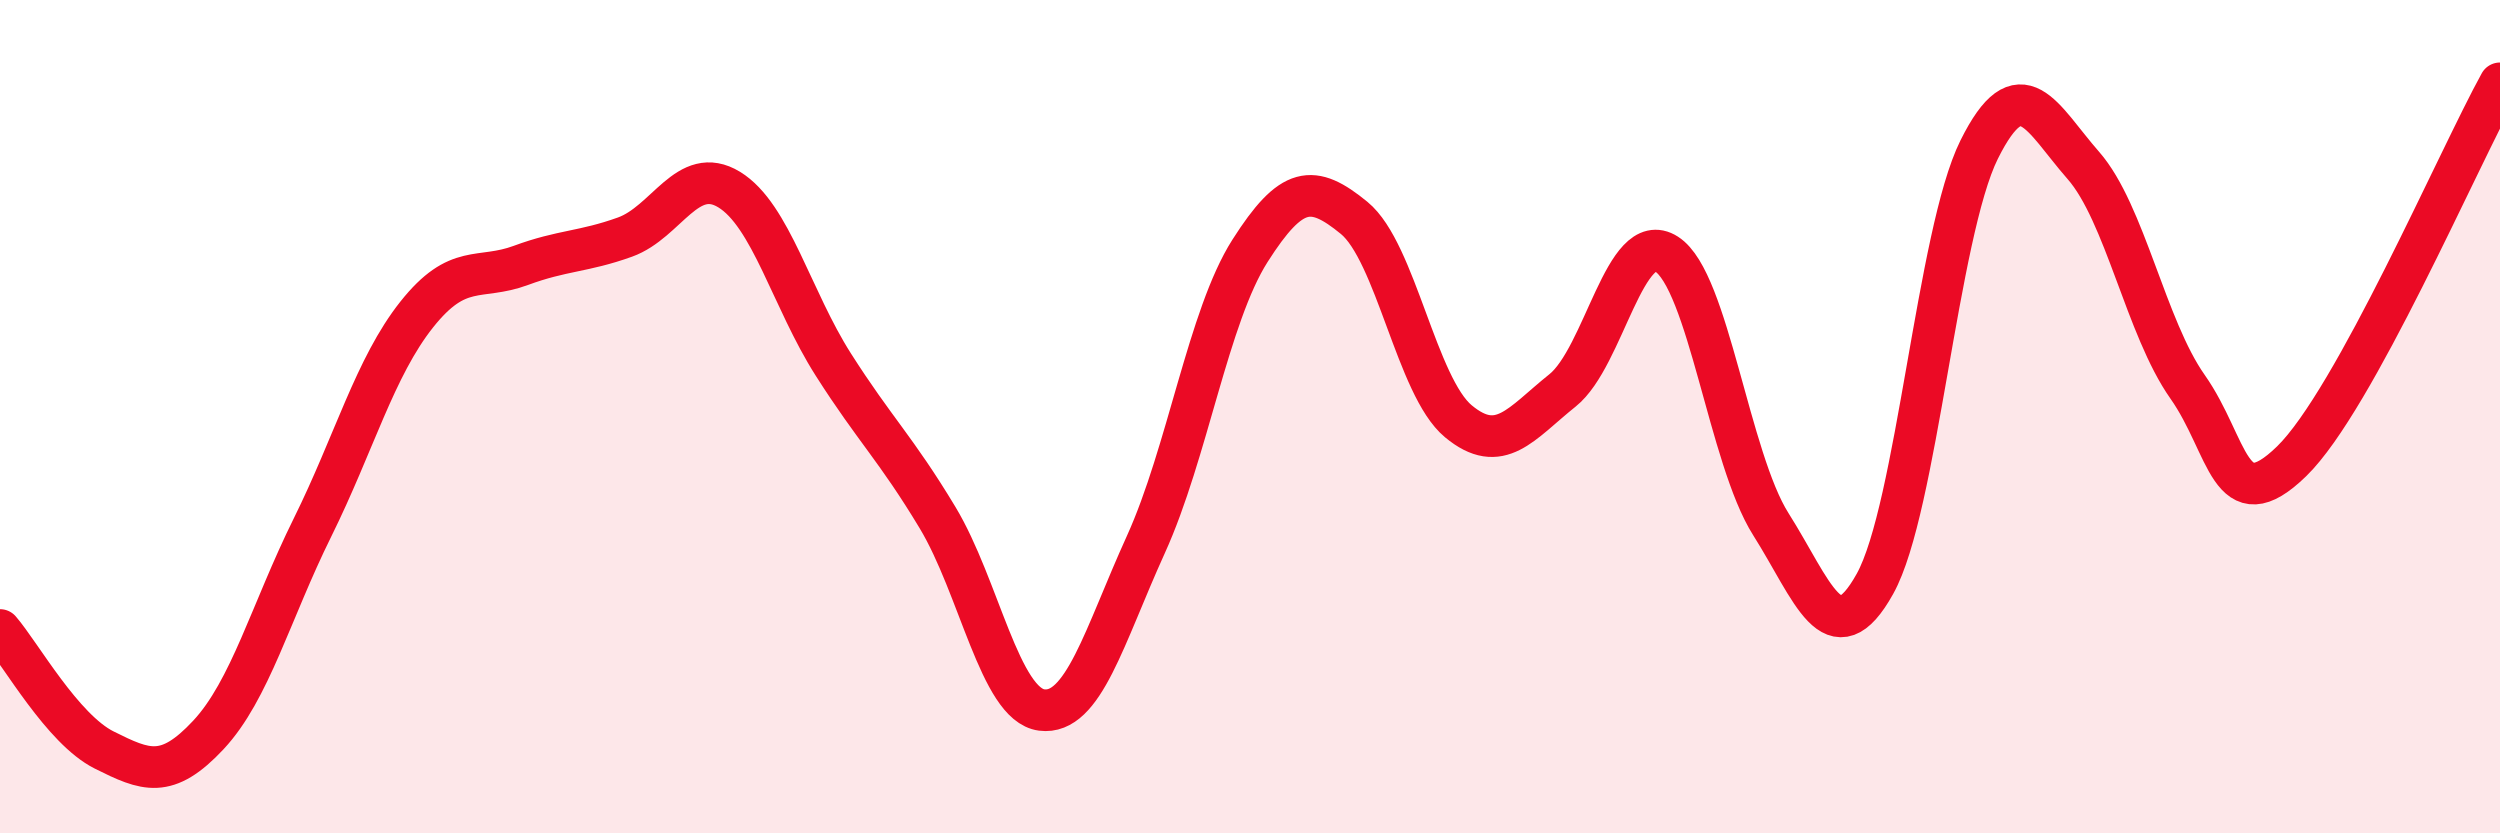
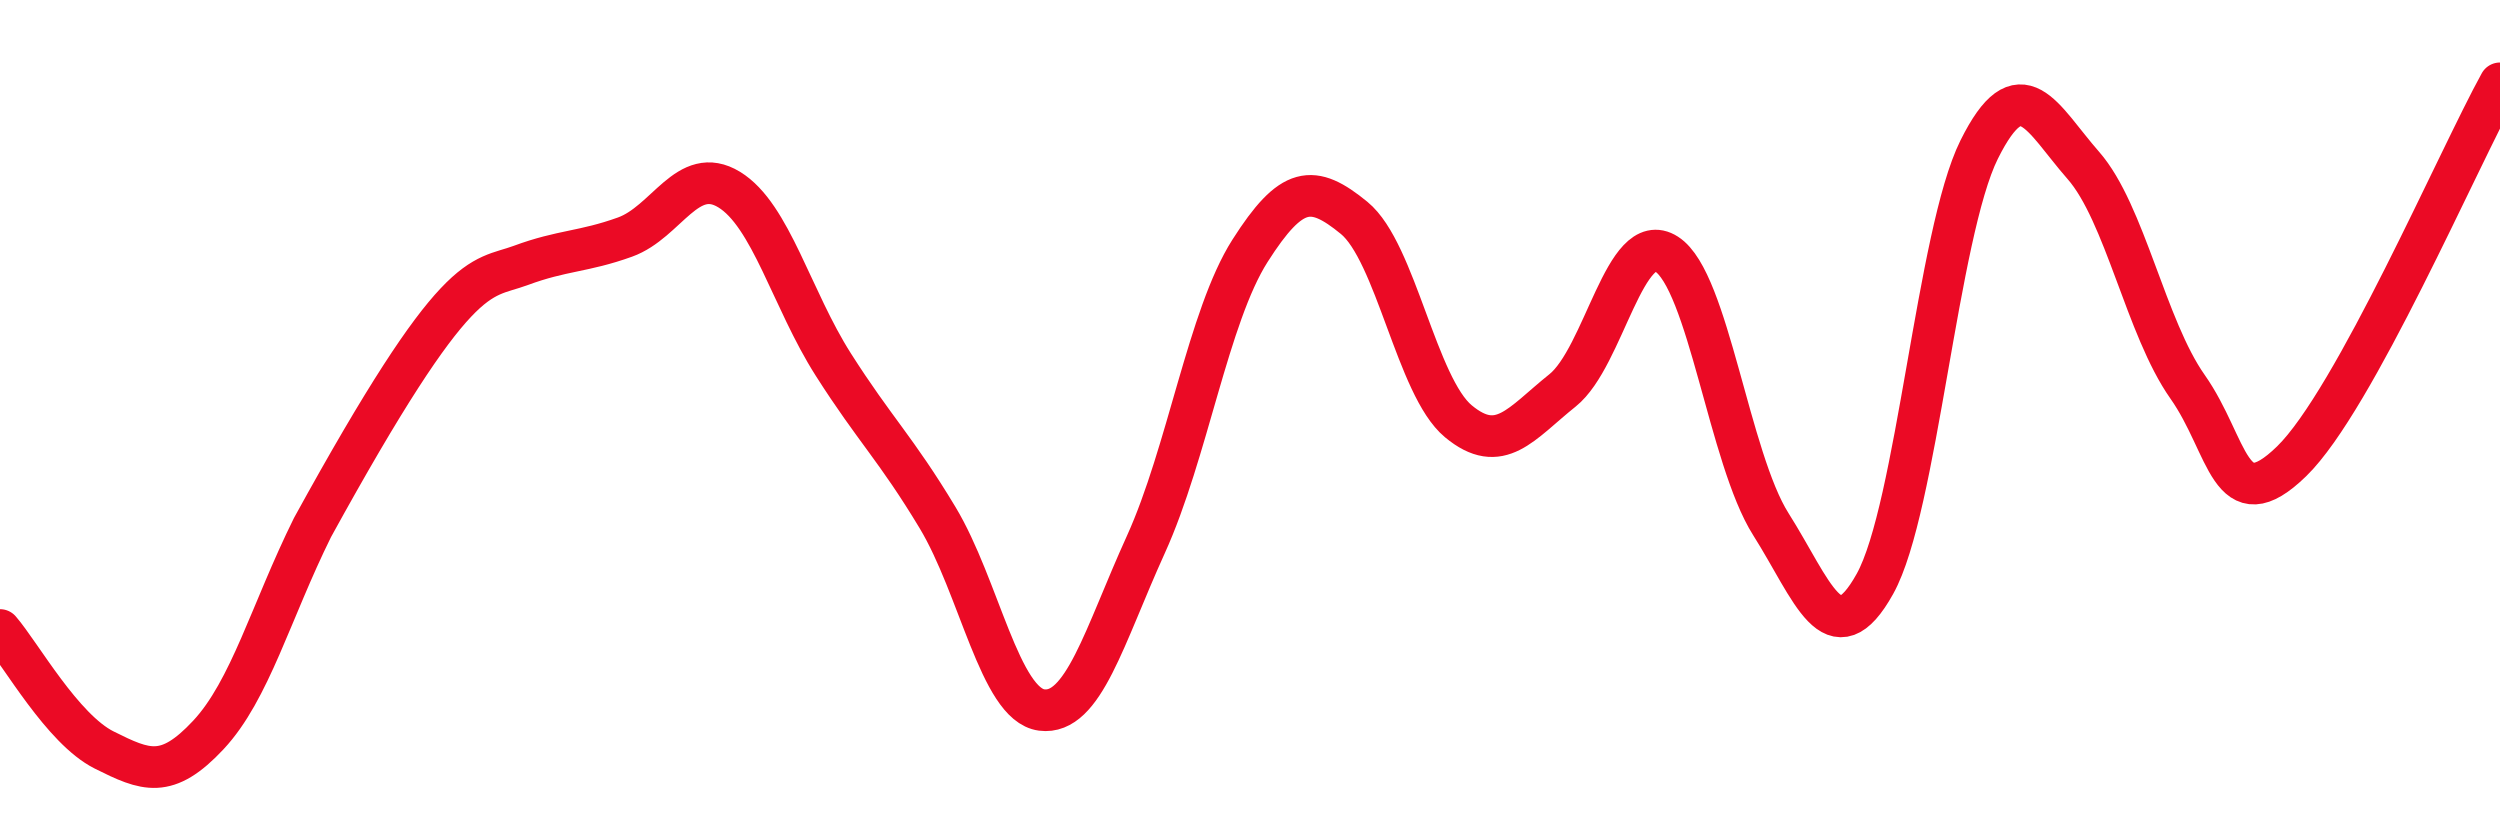
<svg xmlns="http://www.w3.org/2000/svg" width="60" height="20" viewBox="0 0 60 20">
-   <path d="M 0,15.12 C 0.5,15.7 1.5,17.5 2.5,18 C 3.5,18.5 4,18.71 5,17.64 C 6,16.57 6.5,14.68 7.5,12.66 C 8.5,10.64 9,8.81 10,7.55 C 11,6.29 11.5,6.74 12.5,6.37 C 13.5,6 14,6.05 15,5.69 C 16,5.33 16.5,3.94 17.5,4.55 C 18.5,5.16 19,7.18 20,8.75 C 21,10.32 21.5,10.76 22.5,12.42 C 23.5,14.08 24,16.91 25,17.04 C 26,17.17 26.5,15.27 27.5,13.07 C 28.5,10.87 29,7.59 30,6.02 C 31,4.45 31.5,4.41 32.5,5.23 C 33.5,6.05 34,9.28 35,10.11 C 36,10.94 36.5,10.17 37.5,9.37 C 38.5,8.57 39,5.46 40,6.1 C 41,6.74 41.5,11 42.5,12.58 C 43.5,14.16 44,15.81 45,14.01 C 46,12.21 46.5,5.6 47.5,3.59 C 48.5,1.58 49,2.83 50,3.97 C 51,5.11 51.5,7.86 52.5,9.28 C 53.5,10.7 53.5,12.53 55,11.07 C 56.5,9.61 59,3.81 60,2L60 20L0 20Z" fill="#EB0A25" opacity="0.1" stroke-linecap="round" stroke-linejoin="round" />
-   <path d="M 0,15.12 C 0.5,15.7 1.5,17.5 2.5,18 C 3.5,18.5 4,18.71 5,17.64 C 6,16.57 6.5,14.68 7.5,12.66 C 8.5,10.64 9,8.81 10,7.55 C 11,6.29 11.5,6.74 12.5,6.37 C 13.5,6 14,6.05 15,5.69 C 16,5.33 16.5,3.94 17.5,4.55 C 18.5,5.16 19,7.18 20,8.75 C 21,10.32 21.5,10.76 22.5,12.42 C 23.5,14.08 24,16.91 25,17.04 C 26,17.17 26.5,15.27 27.5,13.07 C 28.5,10.87 29,7.59 30,6.02 C 31,4.45 31.5,4.41 32.5,5.23 C 33.5,6.05 34,9.28 35,10.11 C 36,10.94 36.5,10.17 37.5,9.37 C 38.5,8.57 39,5.46 40,6.1 C 41,6.74 41.5,11 42.5,12.58 C 43.5,14.16 44,15.81 45,14.01 C 46,12.21 46.5,5.6 47.5,3.59 C 48.5,1.58 49,2.83 50,3.97 C 51,5.11 51.5,7.86 52.5,9.28 C 53.5,10.7 53.5,12.53 55,11.07 C 56.5,9.61 59,3.81 60,2" stroke="#EB0A25" stroke-width="1" fill="none" stroke-linecap="round" stroke-linejoin="round" />
+   <path d="M 0,15.12 C 0.5,15.7 1.5,17.5 2.5,18 C 3.5,18.5 4,18.71 5,17.64 C 6,16.57 6.5,14.68 7.5,12.66 C 11,6.29 11.5,6.74 12.5,6.37 C 13.5,6 14,6.05 15,5.69 C 16,5.33 16.5,3.94 17.5,4.55 C 18.5,5.16 19,7.18 20,8.75 C 21,10.32 21.5,10.76 22.5,12.42 C 23.5,14.08 24,16.91 25,17.04 C 26,17.17 26.5,15.27 27.5,13.07 C 28.5,10.87 29,7.59 30,6.02 C 31,4.45 31.5,4.41 32.5,5.23 C 33.5,6.05 34,9.28 35,10.11 C 36,10.94 36.5,10.17 37.5,9.37 C 38.5,8.57 39,5.46 40,6.1 C 41,6.74 41.5,11 42.5,12.58 C 43.5,14.16 44,15.81 45,14.01 C 46,12.21 46.5,5.6 47.5,3.59 C 48.5,1.58 49,2.83 50,3.97 C 51,5.11 51.5,7.86 52.5,9.28 C 53.5,10.7 53.5,12.53 55,11.07 C 56.5,9.61 59,3.81 60,2" stroke="#EB0A25" stroke-width="1" fill="none" stroke-linecap="round" stroke-linejoin="round" />
</svg>